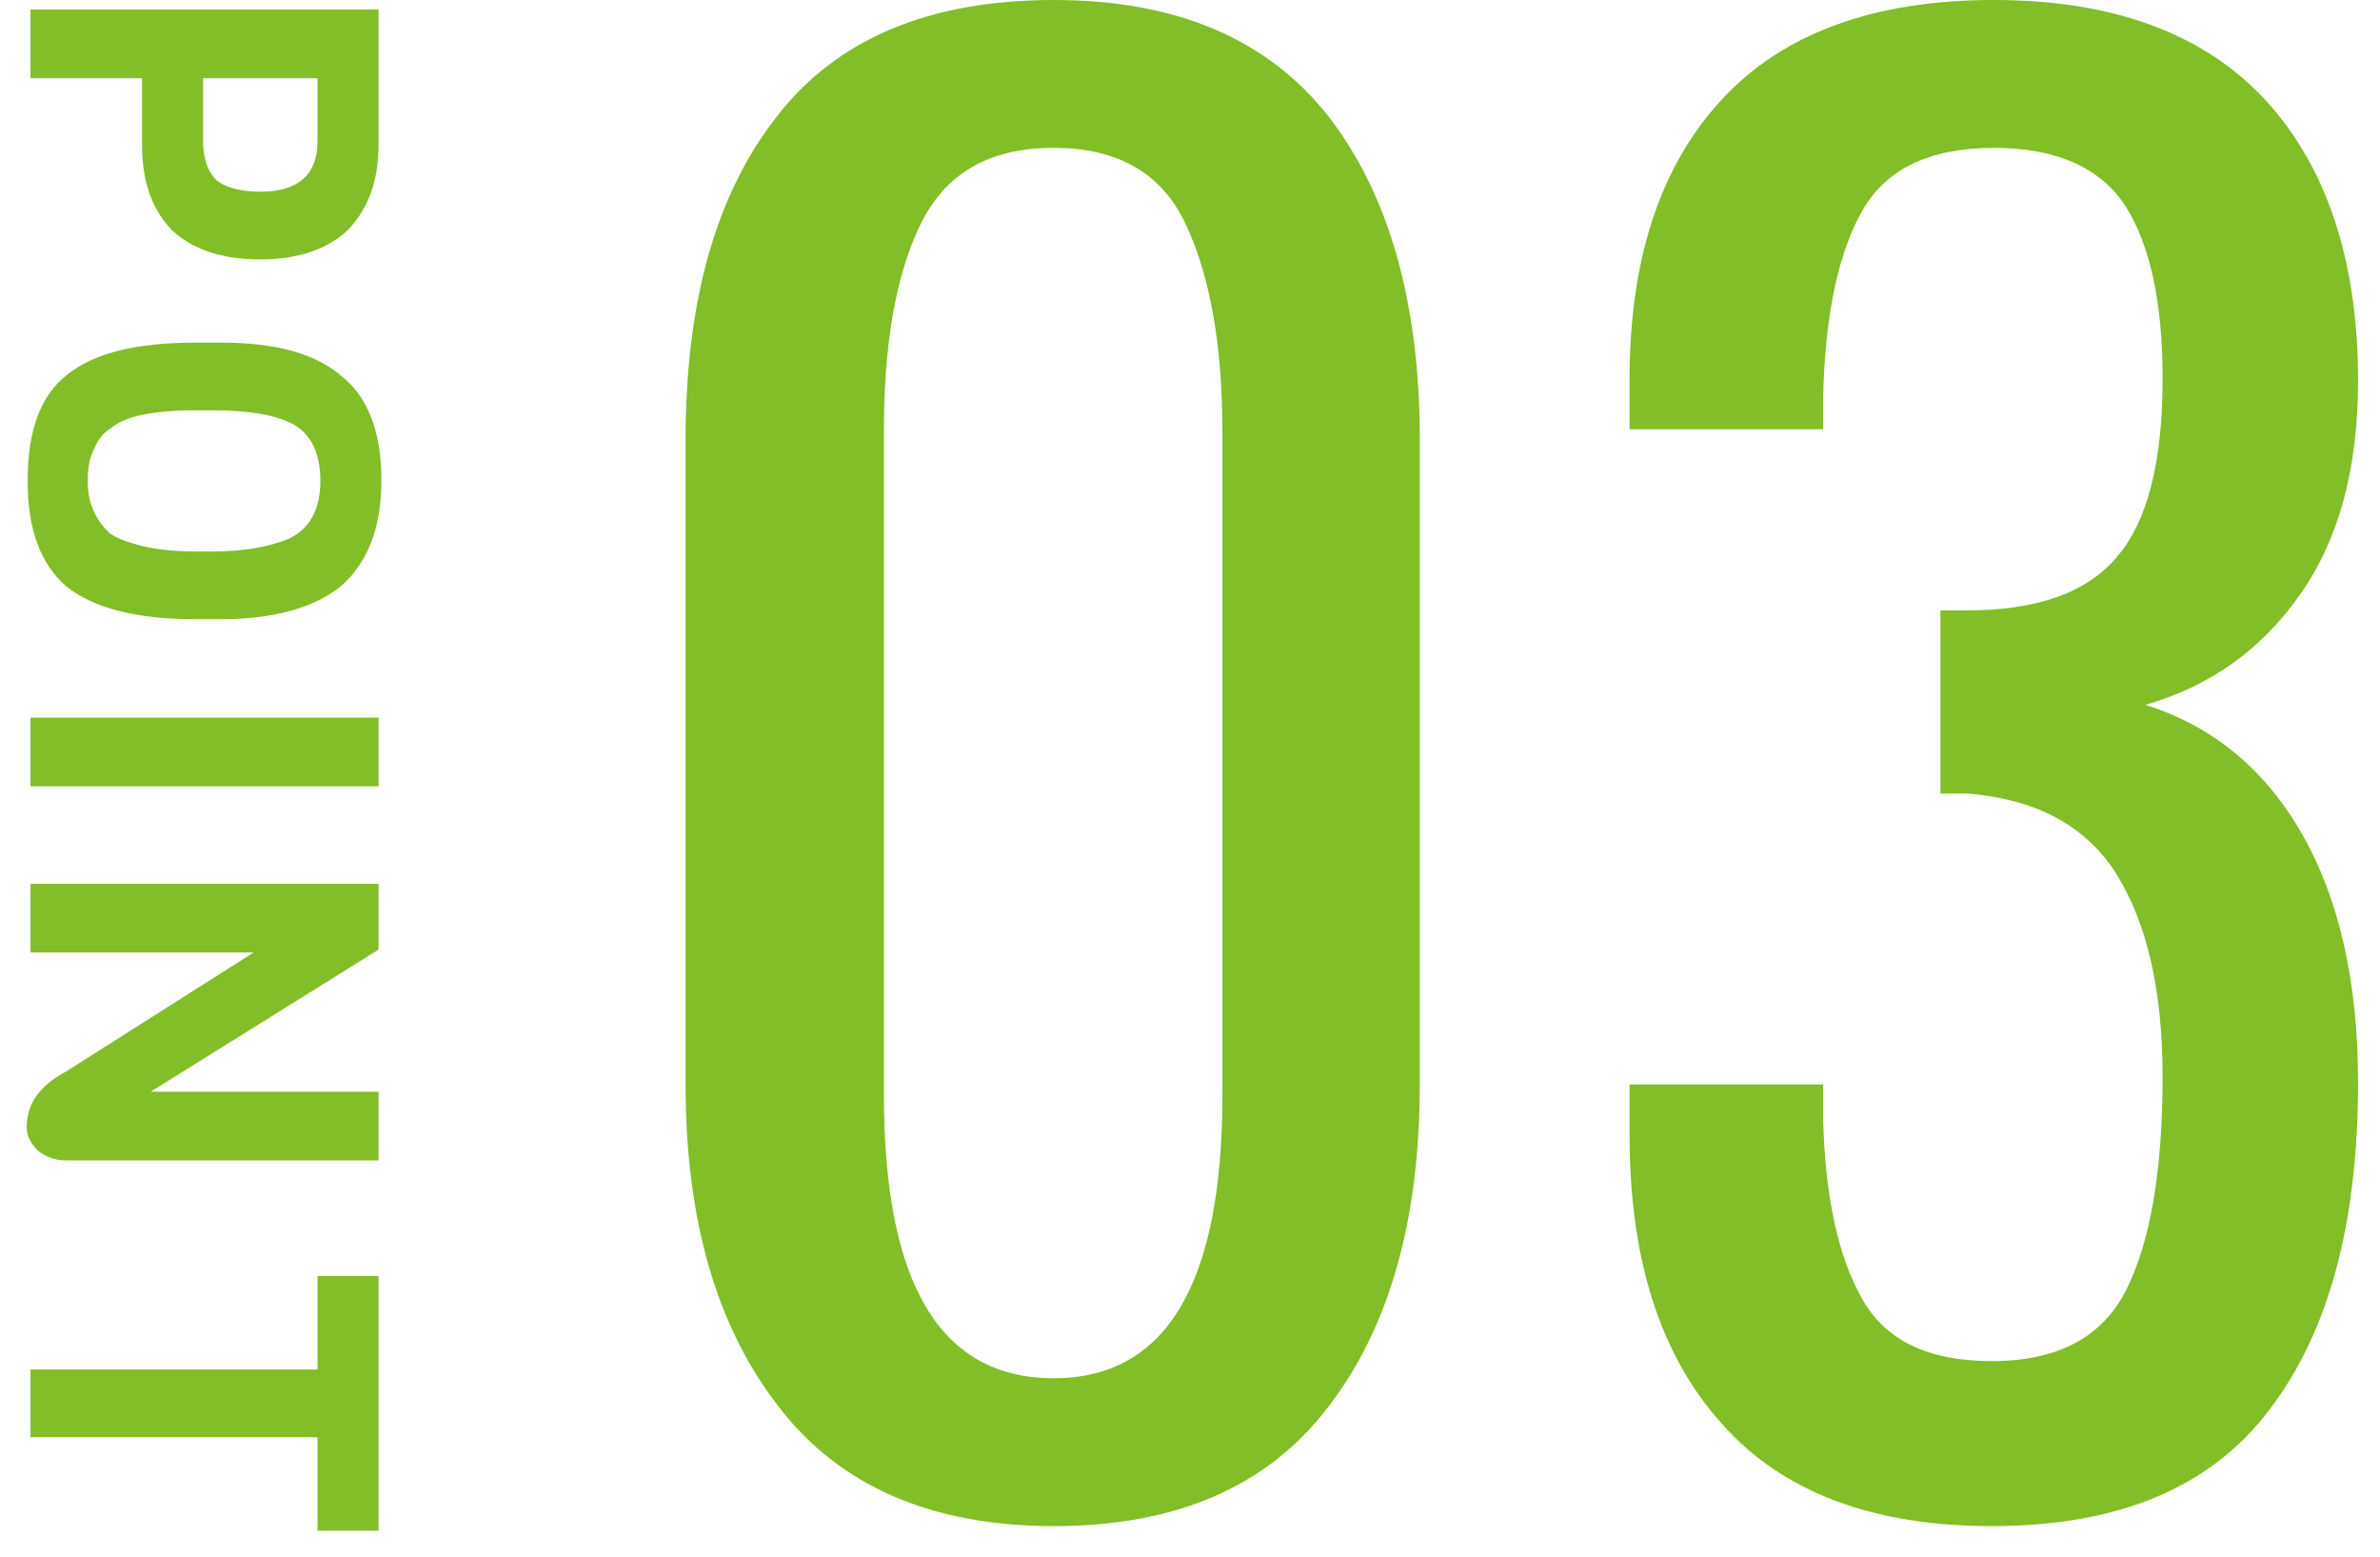
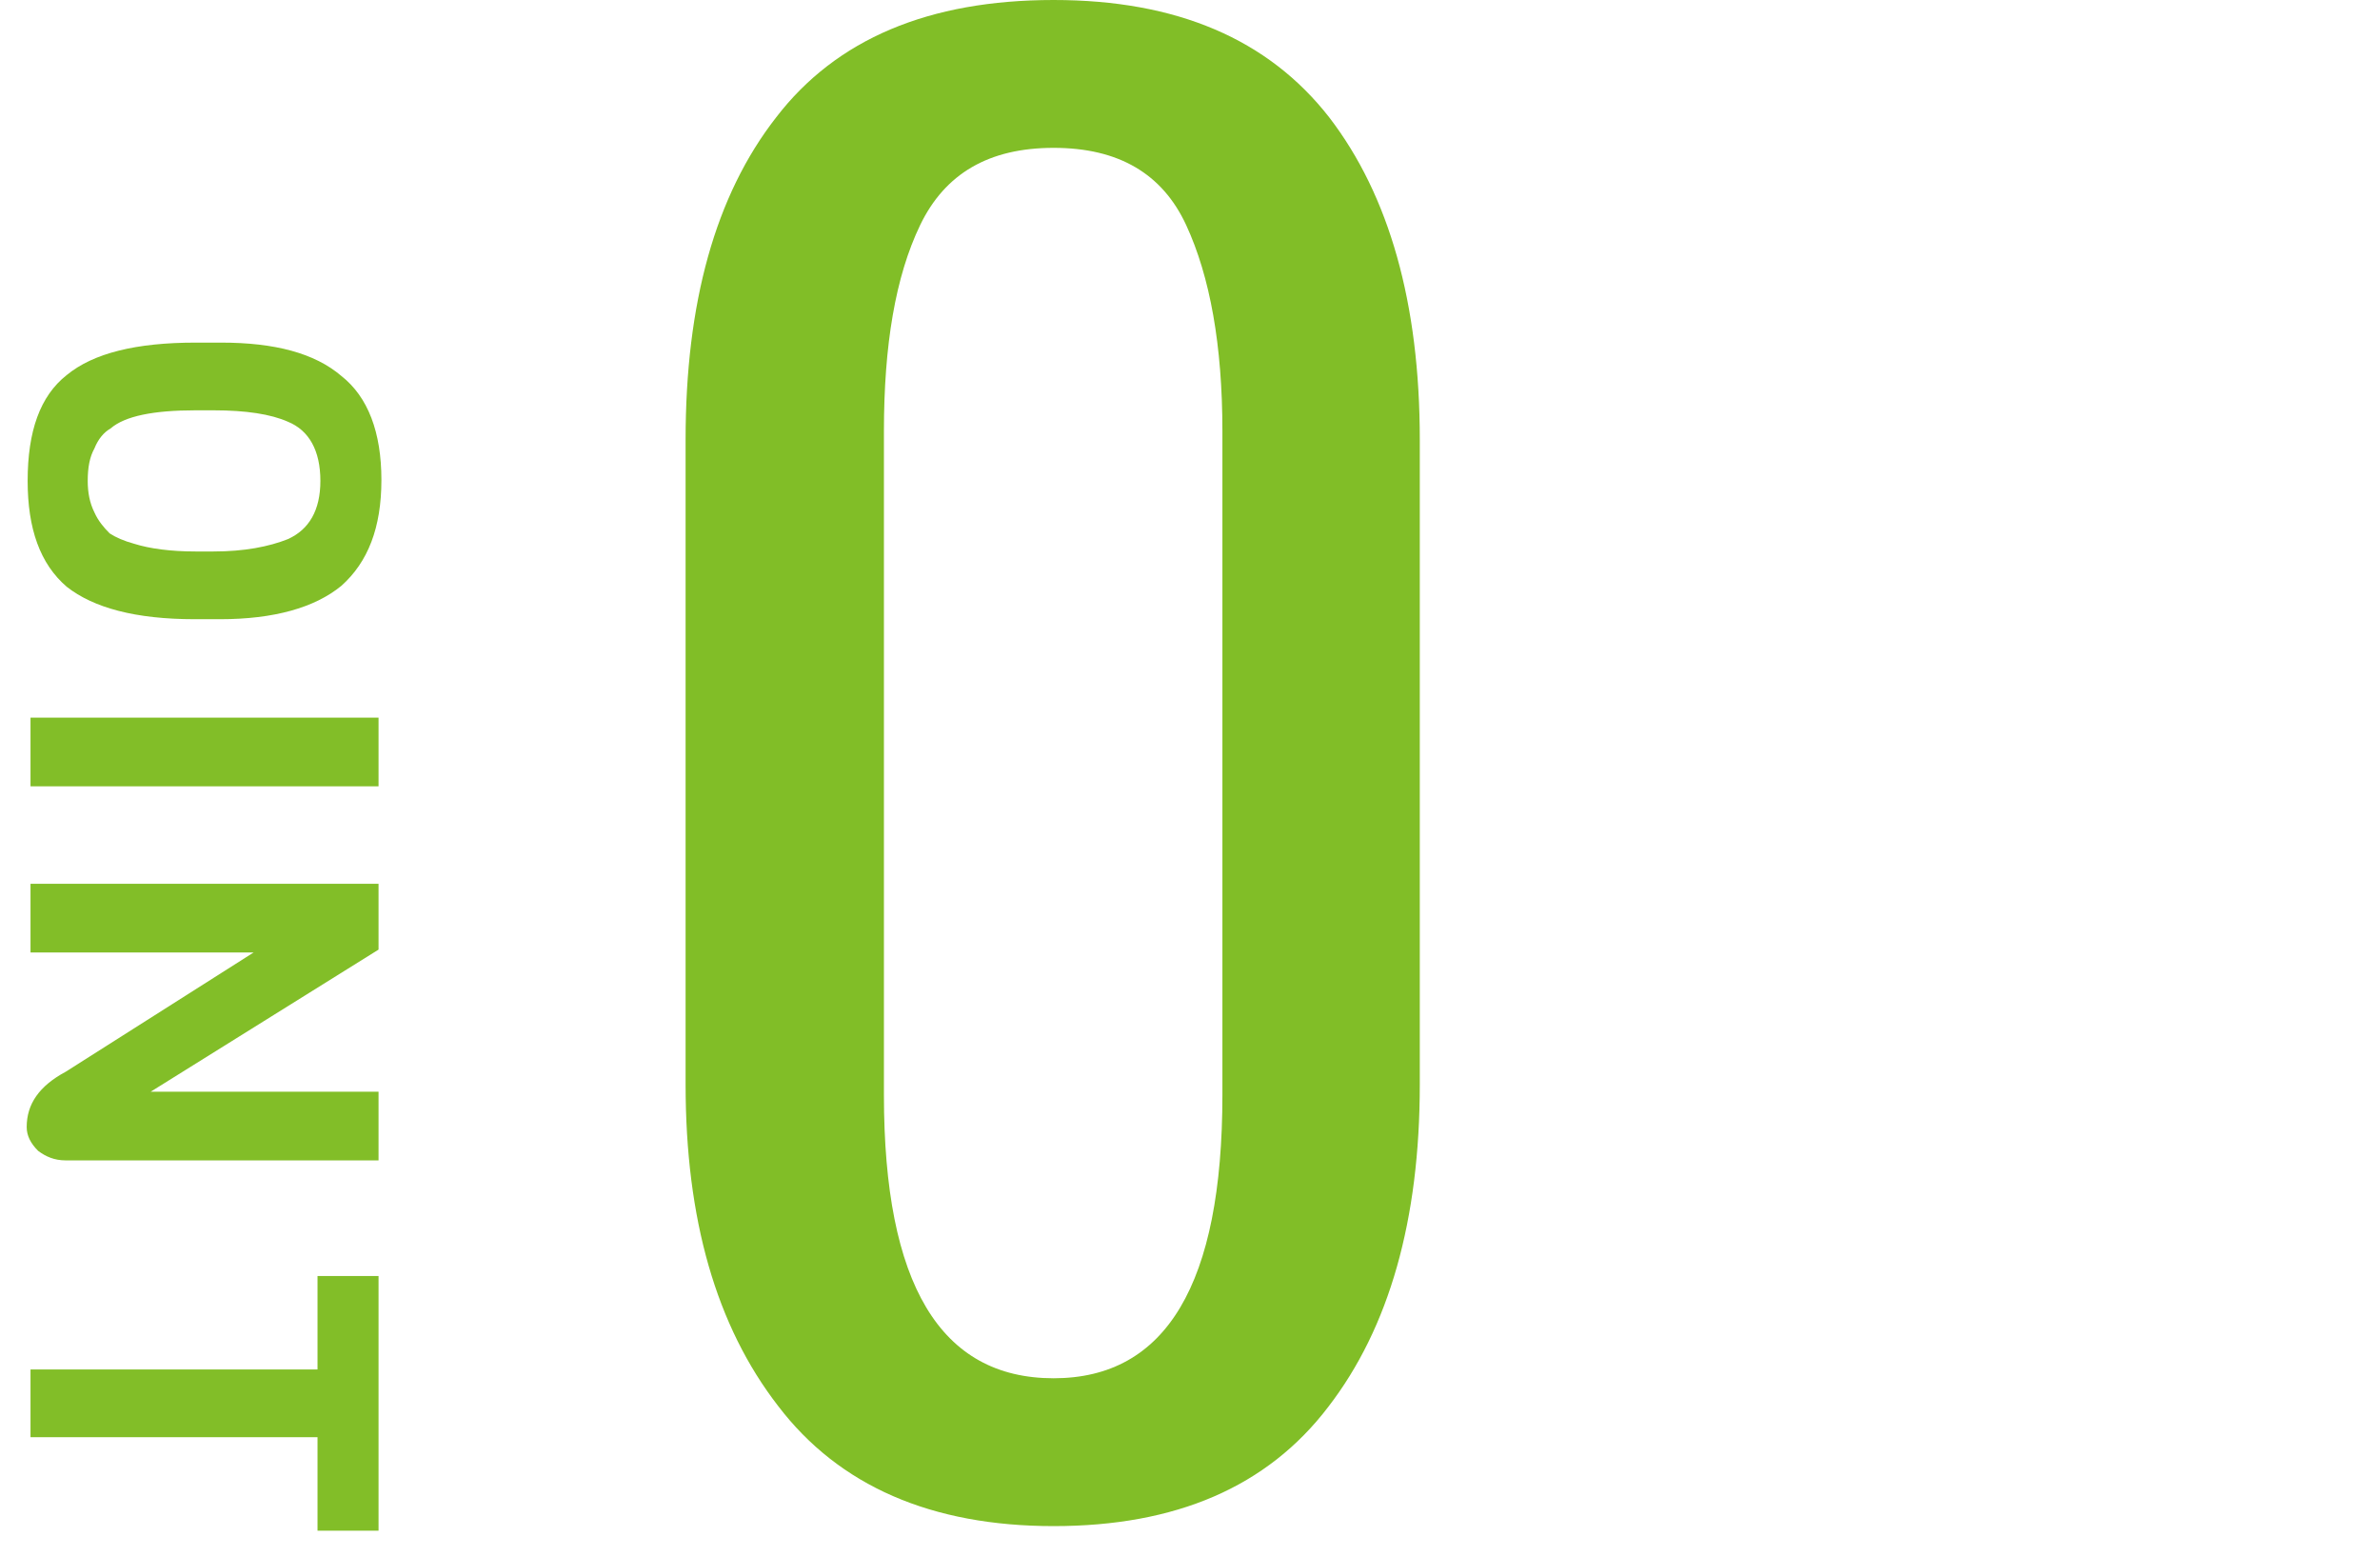
<svg xmlns="http://www.w3.org/2000/svg" id="Untitled-%u30DA%u30FC%u30B8%201" viewBox="0 0 78 51" style="background-color:#ffffff00" version="1.1" xml:space="preserve" x="0px" y="0px" width="78px" height="51px">
  <g>
-     <path d="M 12.406 4.75 L 12.406 0.312 L 1 0.312 L 1 2.562 L 4.656 2.562 L 4.656 4.75 C 4.656 5.937 4.969 6.843 5.625 7.531 C 6.281 8.156 7.25 8.5 8.531 8.5 C 9.781 8.5 10.75 8.156 11.406 7.531 C 12.062 6.843 12.406 5.937 12.406 4.75 L 12.406 4.75 ZM 7.062 5.875 C 6.781 5.562 6.656 5.156 6.656 4.625 L 6.656 2.562 L 10.406 2.562 L 10.406 4.625 C 10.406 5.718 9.781 6.281 8.531 6.281 C 7.844 6.281 7.344 6.125 7.062 5.875 L 7.062 5.875 Z" fill="#82be28" />
    <path d="M 11.188 19.193 C 12.062 18.412 12.5 17.287 12.5 15.725 C 12.5 14.162 12.062 13.006 11.188 12.318 C 10.312 11.568 9 11.225 7.25 11.225 L 6.406 11.225 C 4.469 11.225 3.062 11.568 2.188 12.287 C 1.312 12.975 0.906 14.131 0.906 15.756 C 0.906 17.318 1.312 18.475 2.188 19.225 C 3.062 19.912 4.438 20.287 6.375 20.287 L 7.219 20.287 C 8.969 20.287 10.312 19.912 11.188 19.193 L 11.188 19.193 ZM 4.406 17.818 C 4.062 17.725 3.781 17.6 3.594 17.475 C 3.406 17.287 3.219 17.068 3.094 16.787 C 2.938 16.475 2.875 16.131 2.875 15.756 C 2.875 15.318 2.938 14.975 3.094 14.693 C 3.219 14.381 3.406 14.162 3.625 14.037 C 4.094 13.631 5.031 13.443 6.406 13.443 L 7 13.443 C 8.062 13.443 8.875 13.568 9.438 13.818 C 10.125 14.1 10.5 14.756 10.5 15.756 C 10.5 16.725 10.125 17.35 9.438 17.662 C 8.812 17.912 8 18.068 7 18.068 L 6.406 18.068 C 5.594 18.068 4.906 17.975 4.406 17.818 L 4.406 17.818 Z" fill="#82be28" />
    <path d="M 12.406 25.762 L 12.406 23.512 L 1 23.512 L 1 25.762 L 12.406 25.762 L 12.406 25.762 Z" fill="#82be28" />
    <path d="M 12.406 35.768 L 4.938 35.768 L 12.406 31.112 L 12.406 28.956 L 1 28.956 L 1 31.206 L 8.312 31.206 L 2.156 35.112 C 1.281 35.581 0.875 36.175 0.875 36.925 C 0.875 37.206 1 37.456 1.25 37.706 C 1.5 37.893 1.781 38.018 2.156 38.018 L 12.406 38.018 L 12.406 35.768 L 12.406 35.768 Z" fill="#82be28" />
    <path d="M 12.406 50.15 L 12.406 41.806 L 10.406 41.806 L 10.406 44.868 L 1 44.868 L 1 47.087 L 10.406 47.087 L 10.406 50.15 L 12.406 50.15 L 12.406 50.15 Z" fill="#82be28" />
  </g>
  <g>
    <path d="M 34.531 50 C 38.531 50 41.531 48.719 43.531 46.094 C 45.531 43.5 46.531 39.969 46.531 35.531 L 46.531 14.406 C 46.531 9.938 45.531 6.406 43.562 3.844 C 41.562 1.281 38.562 0 34.531 0 C 30.438 0 27.406 1.281 25.438 3.844 C 23.438 6.406 22.469 9.938 22.469 14.406 L 22.469 35.531 C 22.469 39.938 23.469 43.438 25.5 46.062 C 27.5 48.688 30.531 50 34.531 50 L 34.531 50 ZM 34.531 45.156 C 30.812 45.156 28.969 42.062 28.969 35.875 L 28.969 14.125 C 28.969 11.312 29.344 9.062 30.156 7.375 C 30.969 5.688 32.406 4.844 34.531 4.844 C 36.656 4.844 38.094 5.688 38.875 7.375 C 39.656 9.062 40.062 11.312 40.062 14.125 L 40.062 35.875 C 40.062 42.062 38.219 45.156 34.531 45.156 L 34.531 45.156 Z" fill="#81be27" />
-     <path d="M 65.281 50 C 69.406 50 72.438 48.75 74.375 46.188 C 76.312 43.656 77.281 40.094 77.281 35.469 C 77.281 32.156 76.656 29.438 75.438 27.312 C 74.219 25.188 72.5 23.781 70.312 23.094 C 72.469 22.469 74.156 21.25 75.406 19.438 C 76.656 17.656 77.281 15.344 77.281 12.469 C 77.281 8.531 76.25 5.469 74.25 3.281 C 72.219 1.094 69.25 0 65.344 0 C 61.406 0 58.438 1.094 56.438 3.25 C 54.406 5.438 53.406 8.5 53.406 12.438 L 53.406 14.062 L 59.75 14.062 L 59.75 13 C 59.812 10.312 60.25 8.281 61.031 6.906 C 61.812 5.531 63.25 4.844 65.344 4.844 C 67.406 4.844 68.844 5.5 69.656 6.75 C 70.469 8.031 70.875 9.906 70.875 12.406 C 70.875 15.156 70.375 17.094 69.375 18.25 C 68.375 19.438 66.719 20 64.438 20 L 63.594 20 L 63.594 26 L 64.5 26 C 66.75 26.188 68.375 27.062 69.375 28.656 C 70.375 30.281 70.875 32.469 70.875 35.281 C 70.875 38.375 70.469 40.688 69.688 42.25 C 68.906 43.812 67.438 44.594 65.281 44.594 C 63.219 44.594 61.812 43.938 61.031 42.562 C 60.25 41.188 59.812 39.219 59.75 36.656 L 59.75 35.531 L 53.406 35.531 L 53.406 37.188 C 53.406 41.25 54.406 44.406 56.438 46.656 C 58.438 48.906 61.406 50 65.281 50 L 65.281 50 Z" fill="#81be27" />
  </g>
</svg>